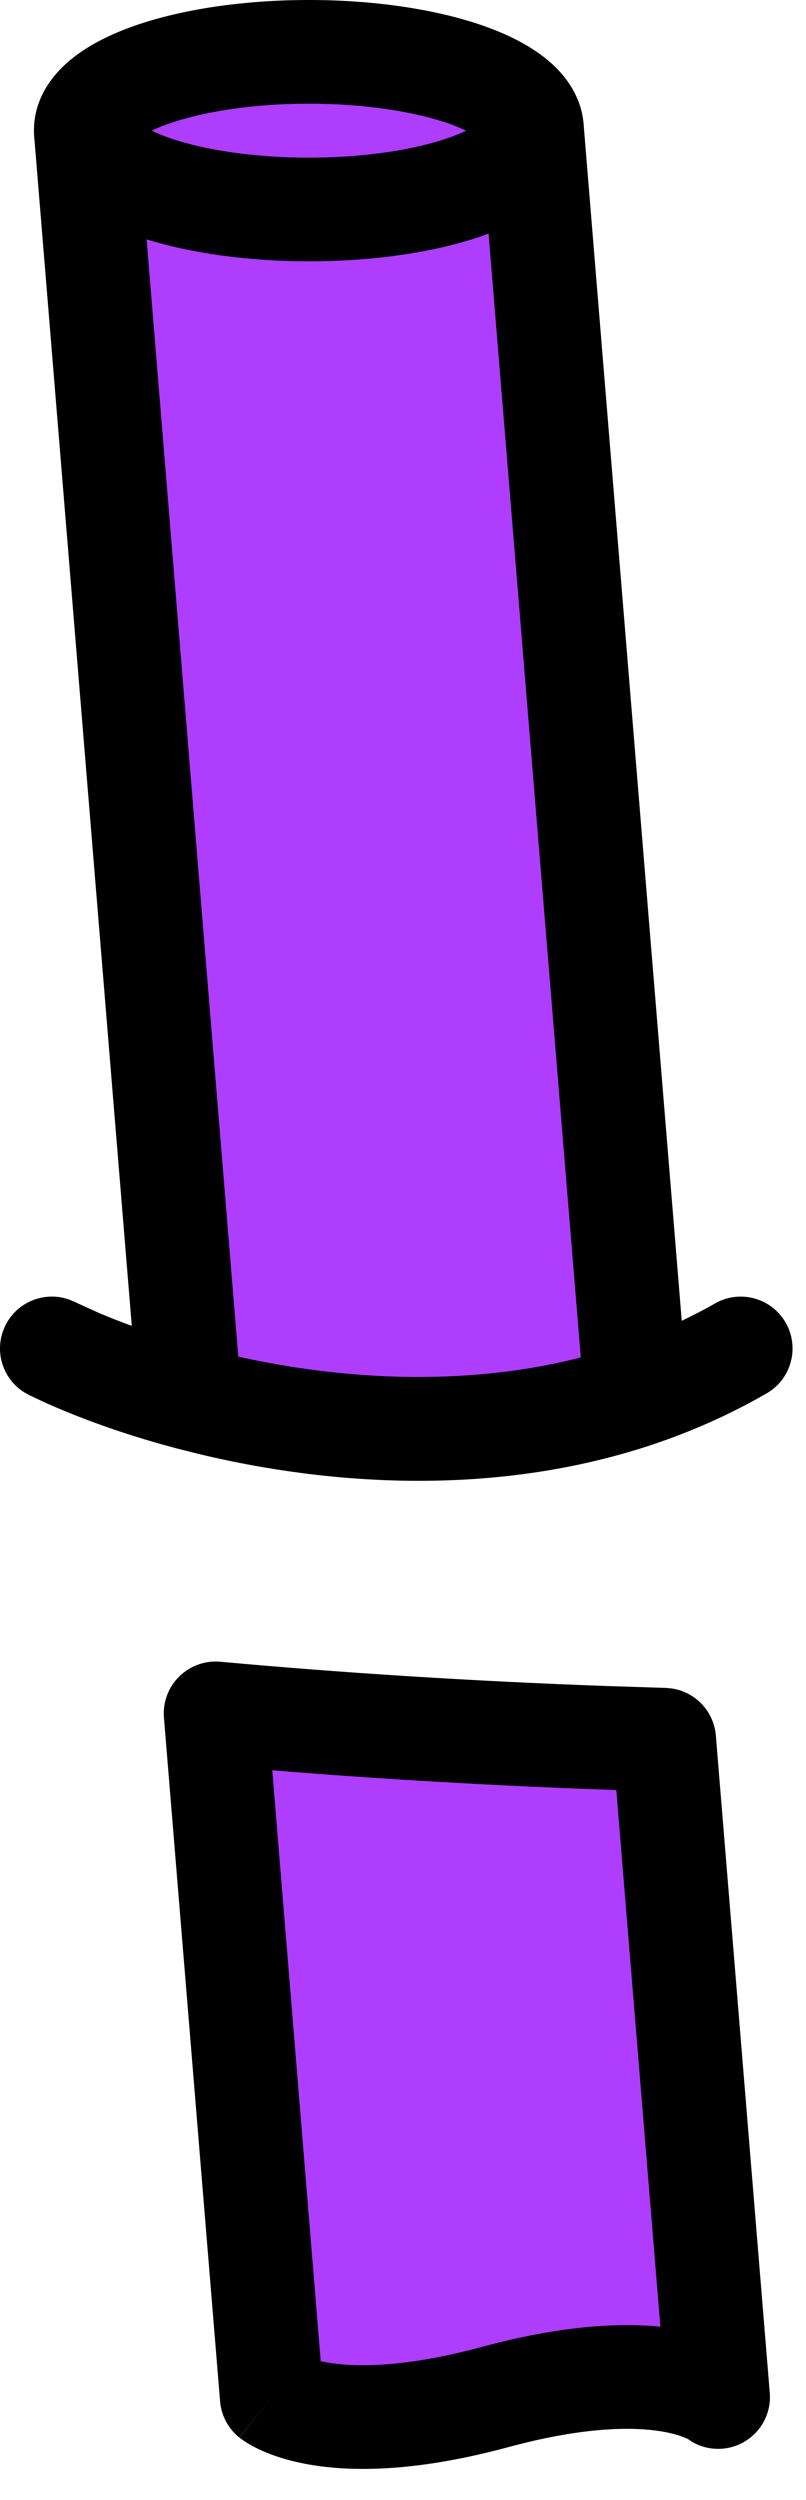
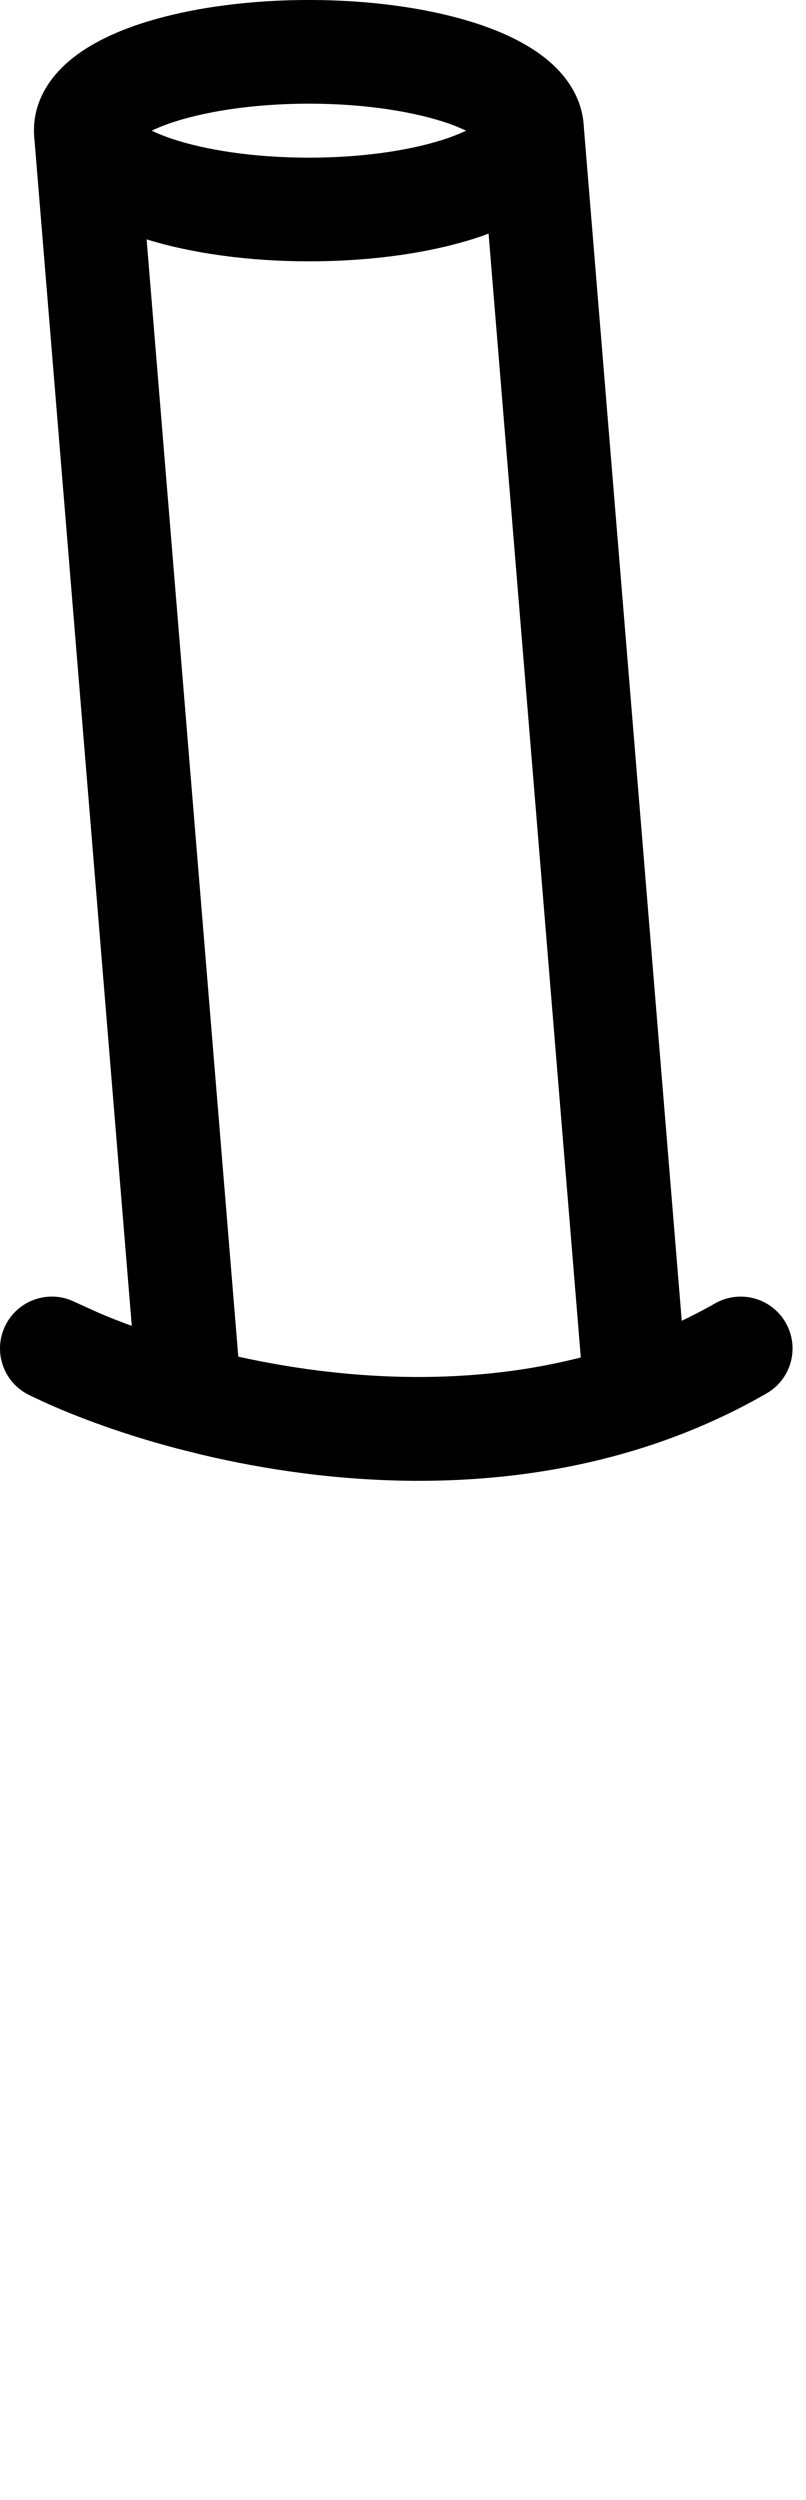
<svg xmlns="http://www.w3.org/2000/svg" fill="none" height="100%" overflow="visible" preserveAspectRatio="none" style="display: block;" viewBox="0 0 20 62" width="100%">
  <g id="Vector">
    <path clip-rule="evenodd" d="M2.136 3.356C2.13 3.318 2.127 3.279 2.127 3.241L2.136 3.356Z" fill="#AE3DFD" fill-rule="evenodd" />
-     <path clip-rule="evenodd" d="M7.666 5.196C10.725 5.196 13.204 4.32 13.204 3.241L15.78 34.607C11.887 35.906 7.771 35.488 4.708 34.677L2.136 3.356C2.305 4.382 4.716 5.196 7.666 5.196Z" fill="#AE3DFD" fill-rule="evenodd" />
-     <path d="M2.136 3.356L2.127 3.241C2.127 2.161 4.607 1.286 7.666 1.286C10.725 1.286 13.204 2.161 13.204 3.241C13.204 4.32 10.725 5.196 7.666 5.196C4.716 5.196 2.305 4.382 2.136 3.356Z" fill="#AE3DFD" />
    <path d="M7.666 0C9.301 2.89795e-07 10.837 0.232 12.01 0.645C12.591 0.85 13.152 1.125 13.593 1.493C14.008 1.839 14.447 2.388 14.486 3.135L16.917 32.756C17.193 32.622 17.469 32.483 17.739 32.327C18.354 31.973 19.14 32.185 19.494 32.8C19.849 33.415 19.638 34.202 19.022 34.556C18.098 35.089 17.147 35.506 16.187 35.827C12.236 37.145 8.13 36.819 4.994 36.074L4.38 35.92C3.089 35.578 1.961 35.166 1.083 34.767L0.721 34.597L0.607 34.533C0.053 34.19 -0.162 33.476 0.131 32.877C0.423 32.279 1.118 32.009 1.729 32.234L1.851 32.287L2.48 32.572C2.722 32.675 2.986 32.778 3.27 32.881L0.855 3.462C0.853 3.442 0.849 3.423 0.848 3.404L0.842 3.241L0.847 3.092C0.899 2.367 1.331 1.832 1.738 1.493C2.179 1.125 2.741 0.85 3.321 0.645C4.494 0.232 6.03 0 7.666 0ZM12.01 5.836C10.837 6.25 9.301 6.481 7.666 6.481C6.17 6.481 4.762 6.284 3.638 5.936L5.913 33.645C8.428 34.202 11.473 34.416 14.412 33.665L12.123 5.791C12.085 5.805 12.048 5.822 12.01 5.836ZM7.666 2.571C6.242 2.571 5.008 2.778 4.176 3.071C4.014 3.128 3.878 3.186 3.764 3.241C3.9 3.305 4.066 3.375 4.265 3.442C5.098 3.72 6.295 3.91 7.666 3.91C9.089 3.91 10.323 3.704 11.155 3.41C11.316 3.353 11.451 3.295 11.564 3.241C11.451 3.187 11.316 3.128 11.155 3.071C10.323 2.778 9.089 2.571 7.666 2.571Z" fill="black" />
-     <path clip-rule="evenodd" d="M5.35 42.492C8.842 42.811 12.578 43.034 16.482 43.146L17.82 59.447C17.82 59.447 16.419 58.328 12.281 59.447C8.144 60.565 6.742 59.447 6.742 59.447L5.35 42.492Z" fill="#AE3DFD" fill-rule="evenodd" />
-     <path d="M5.467 41.211C8.498 41.488 11.716 41.693 15.072 41.814L16.518 41.86L16.64 41.87C17.239 41.944 17.712 42.429 17.763 43.041L19.101 59.342C19.143 59.853 18.877 60.34 18.424 60.581C18.028 60.792 17.556 60.779 17.175 60.559L17.026 60.457C17.028 60.459 17.03 60.461 17.032 60.463C17.036 60.467 17.041 60.469 17.045 60.472C17.052 60.478 17.059 60.483 17.065 60.487C17.075 60.494 17.081 60.497 17.081 60.497C17.081 60.497 17.059 60.484 17.013 60.463C16.921 60.422 16.724 60.349 16.398 60.296C15.745 60.191 14.548 60.166 12.617 60.688C10.41 61.285 8.838 61.309 7.756 61.135C7.215 61.048 6.803 60.912 6.503 60.778C6.353 60.712 6.233 60.646 6.14 60.589C6.093 60.56 6.054 60.534 6.021 60.511C6.004 60.499 5.989 60.488 5.975 60.478C5.969 60.473 5.962 60.469 5.957 60.464C5.954 60.462 5.95 60.46 5.948 60.458L5.943 60.453L6.742 59.447L5.94 60.452C5.663 60.231 5.49 59.905 5.461 59.552L4.068 42.597C4.037 42.219 4.175 41.846 4.445 41.579C4.715 41.312 5.089 41.177 5.467 41.211ZM7.958 58.557C8.02 58.571 8.089 58.585 8.165 58.597C8.818 58.702 10.015 58.727 11.946 58.206C13.882 57.682 15.33 57.597 16.387 57.702L15.293 44.393C12.336 44.291 9.48 44.126 6.756 43.903L7.958 58.557Z" fill="black" />
  </g>
</svg>